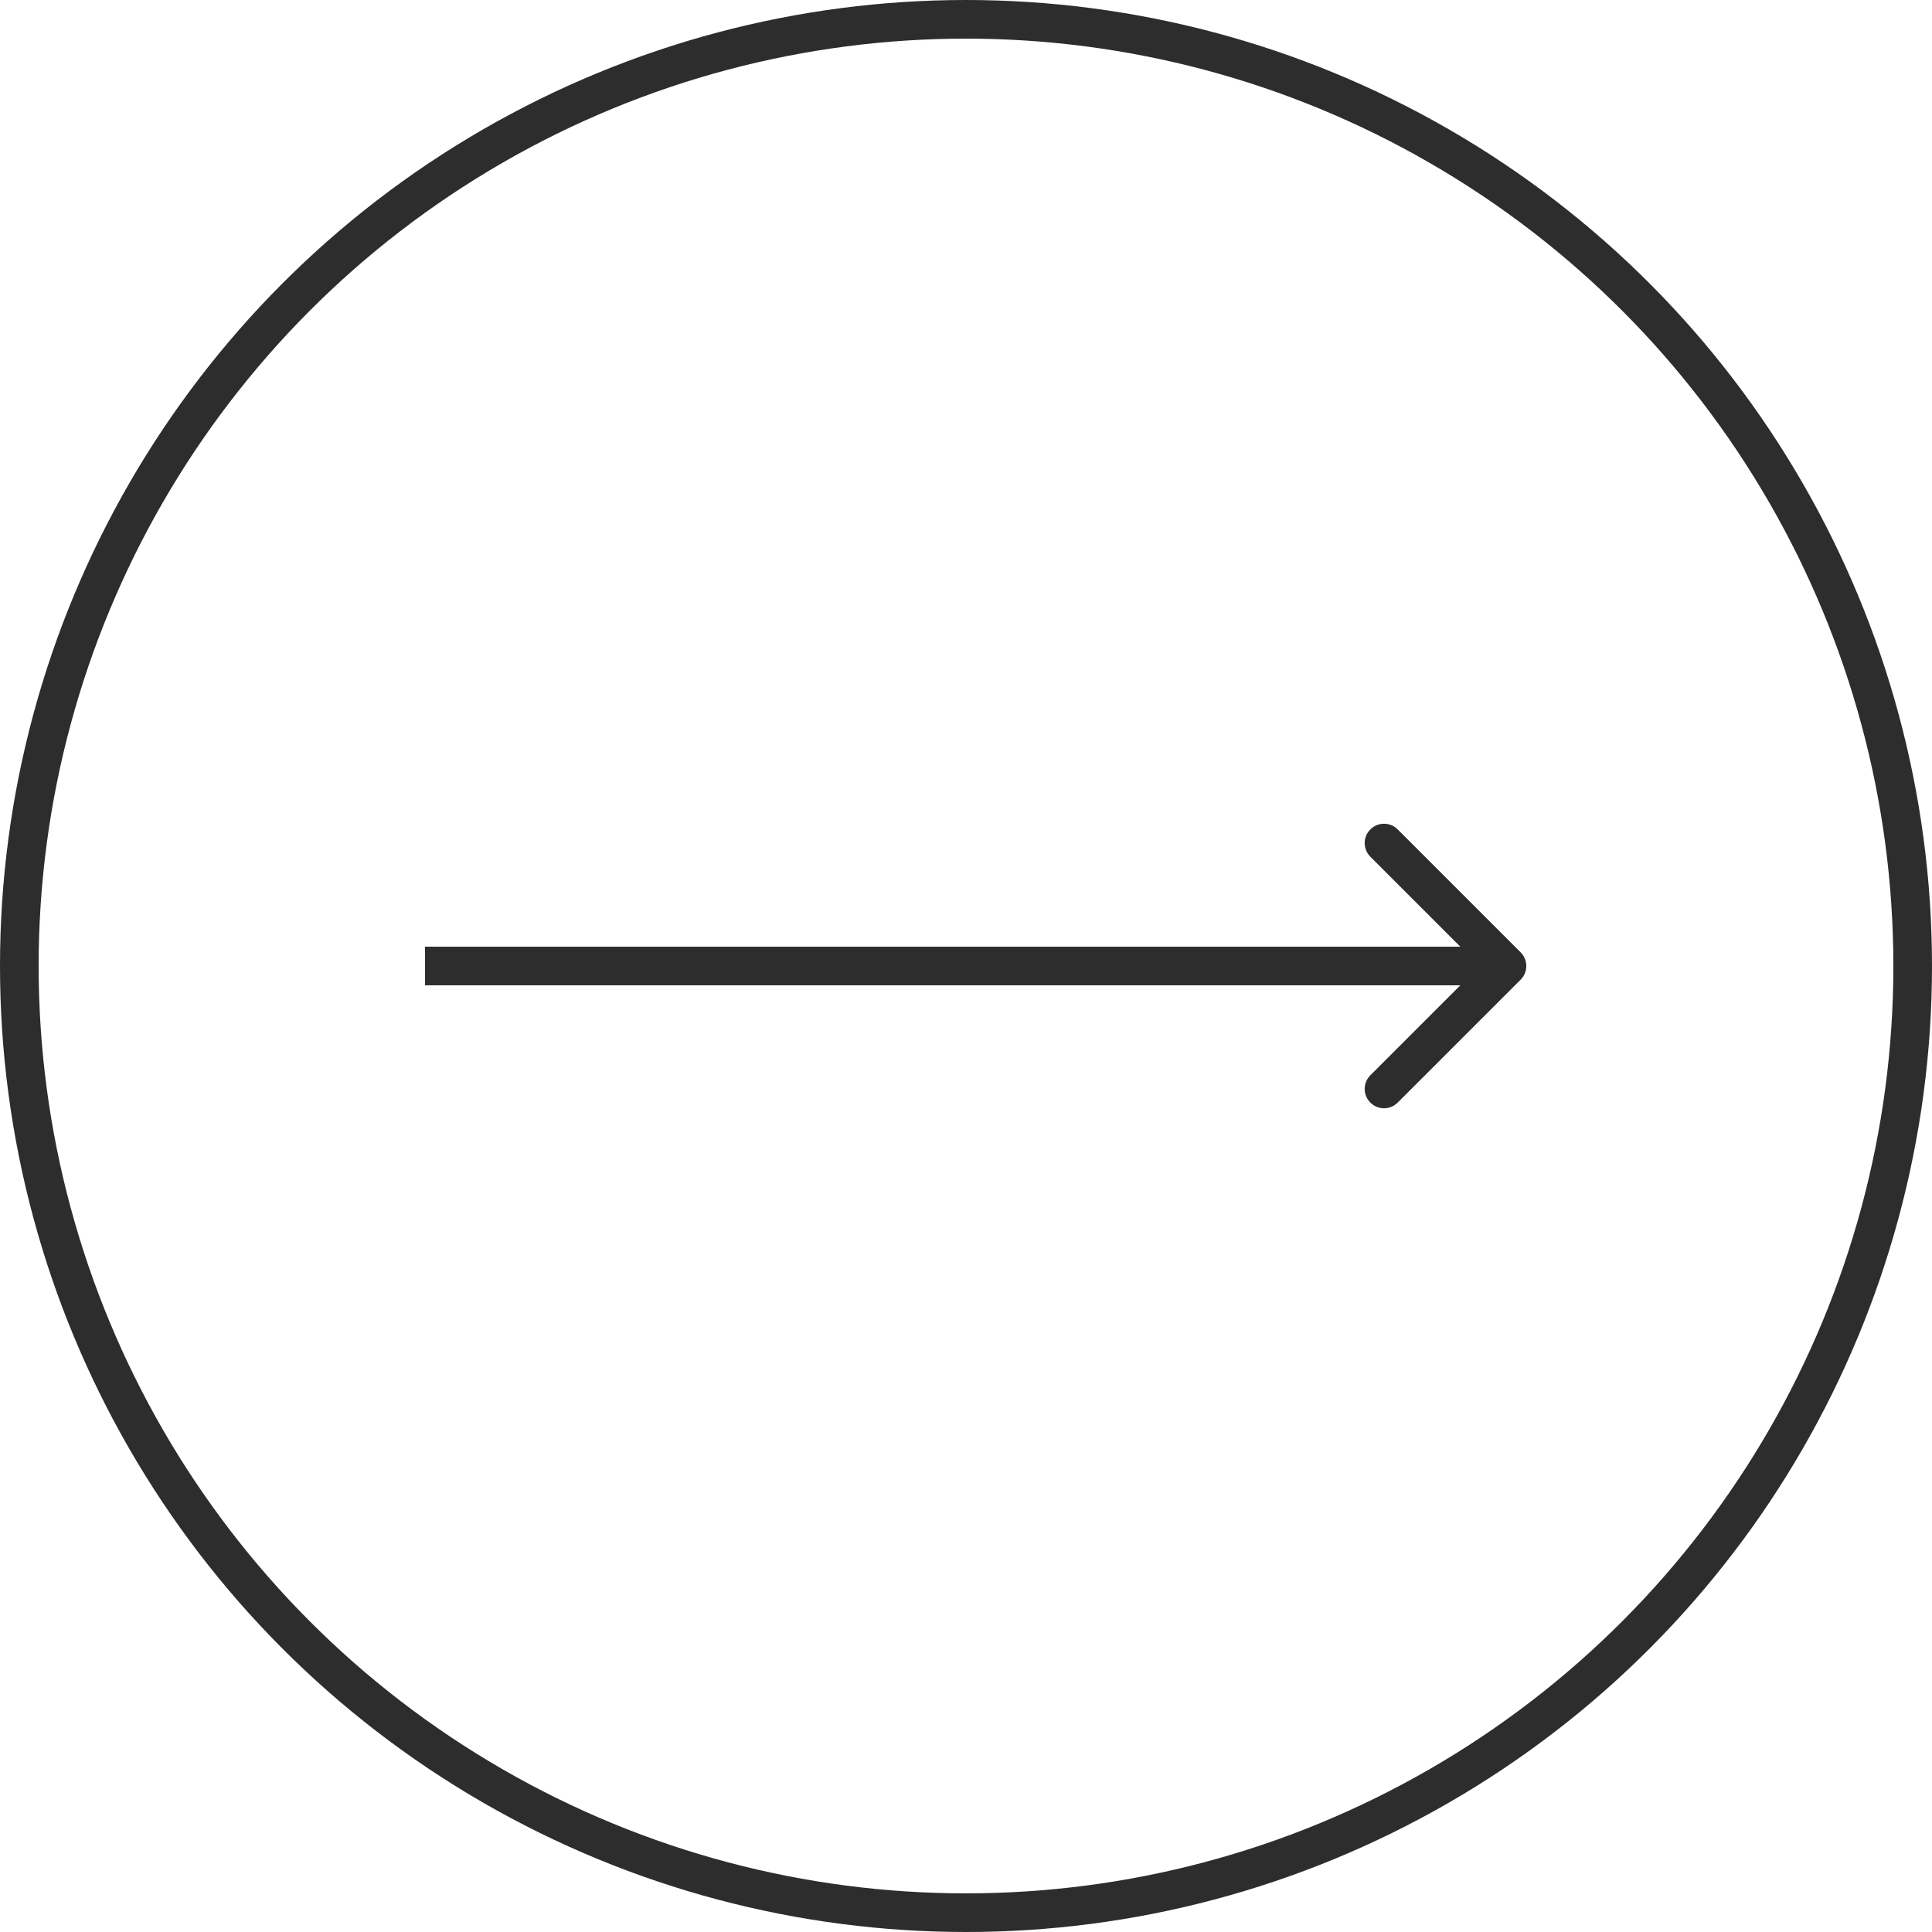
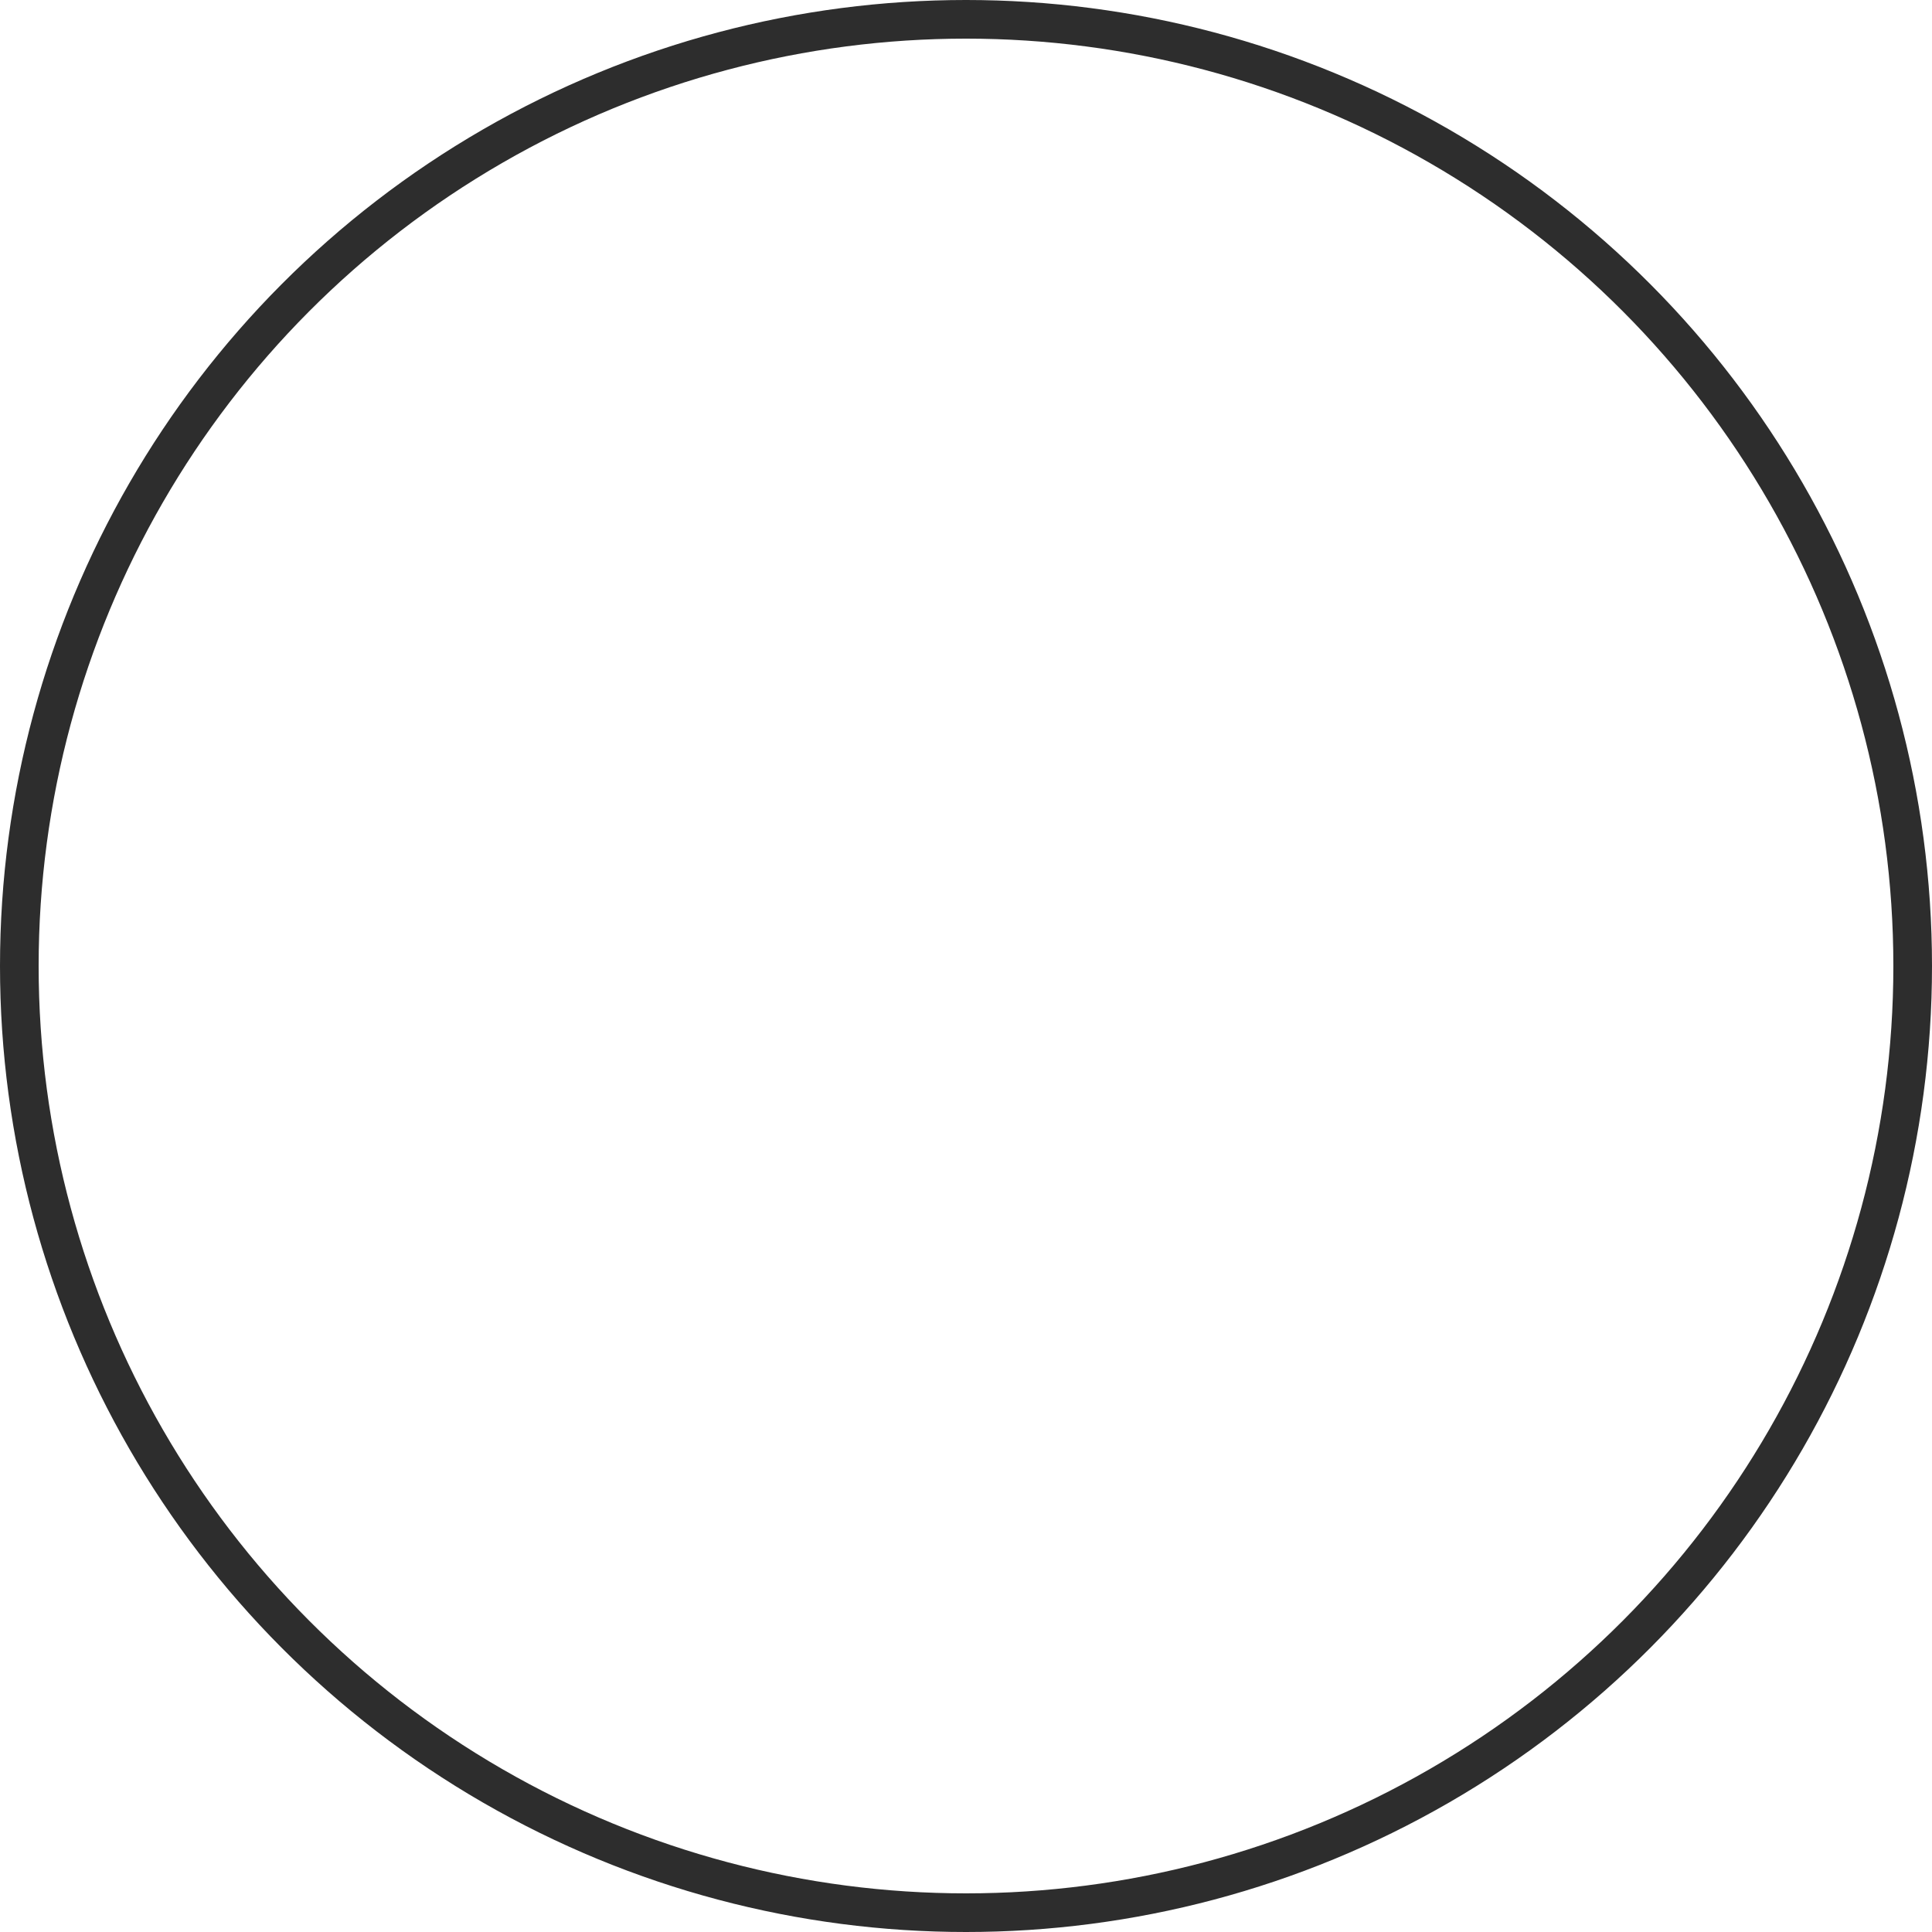
<svg xmlns="http://www.w3.org/2000/svg" width="50" height="50" viewBox="0 0 50 50" fill="none">
  <circle cx="25" cy="25" r="24.5" stroke="#2D2D2D" />
-   <path d="M39.354 25.354C39.549 25.158 39.549 24.842 39.354 24.646L36.172 21.465C35.976 21.269 35.66 21.269 35.465 21.465C35.269 21.66 35.269 21.976 35.465 22.172L38.293 25L35.465 27.828C35.269 28.024 35.269 28.34 35.465 28.535C35.66 28.731 35.976 28.731 36.172 28.535L39.354 25.354ZM11 25.5H39V24.5H11V25.5Z" fill="#2D2D2D" />
</svg>